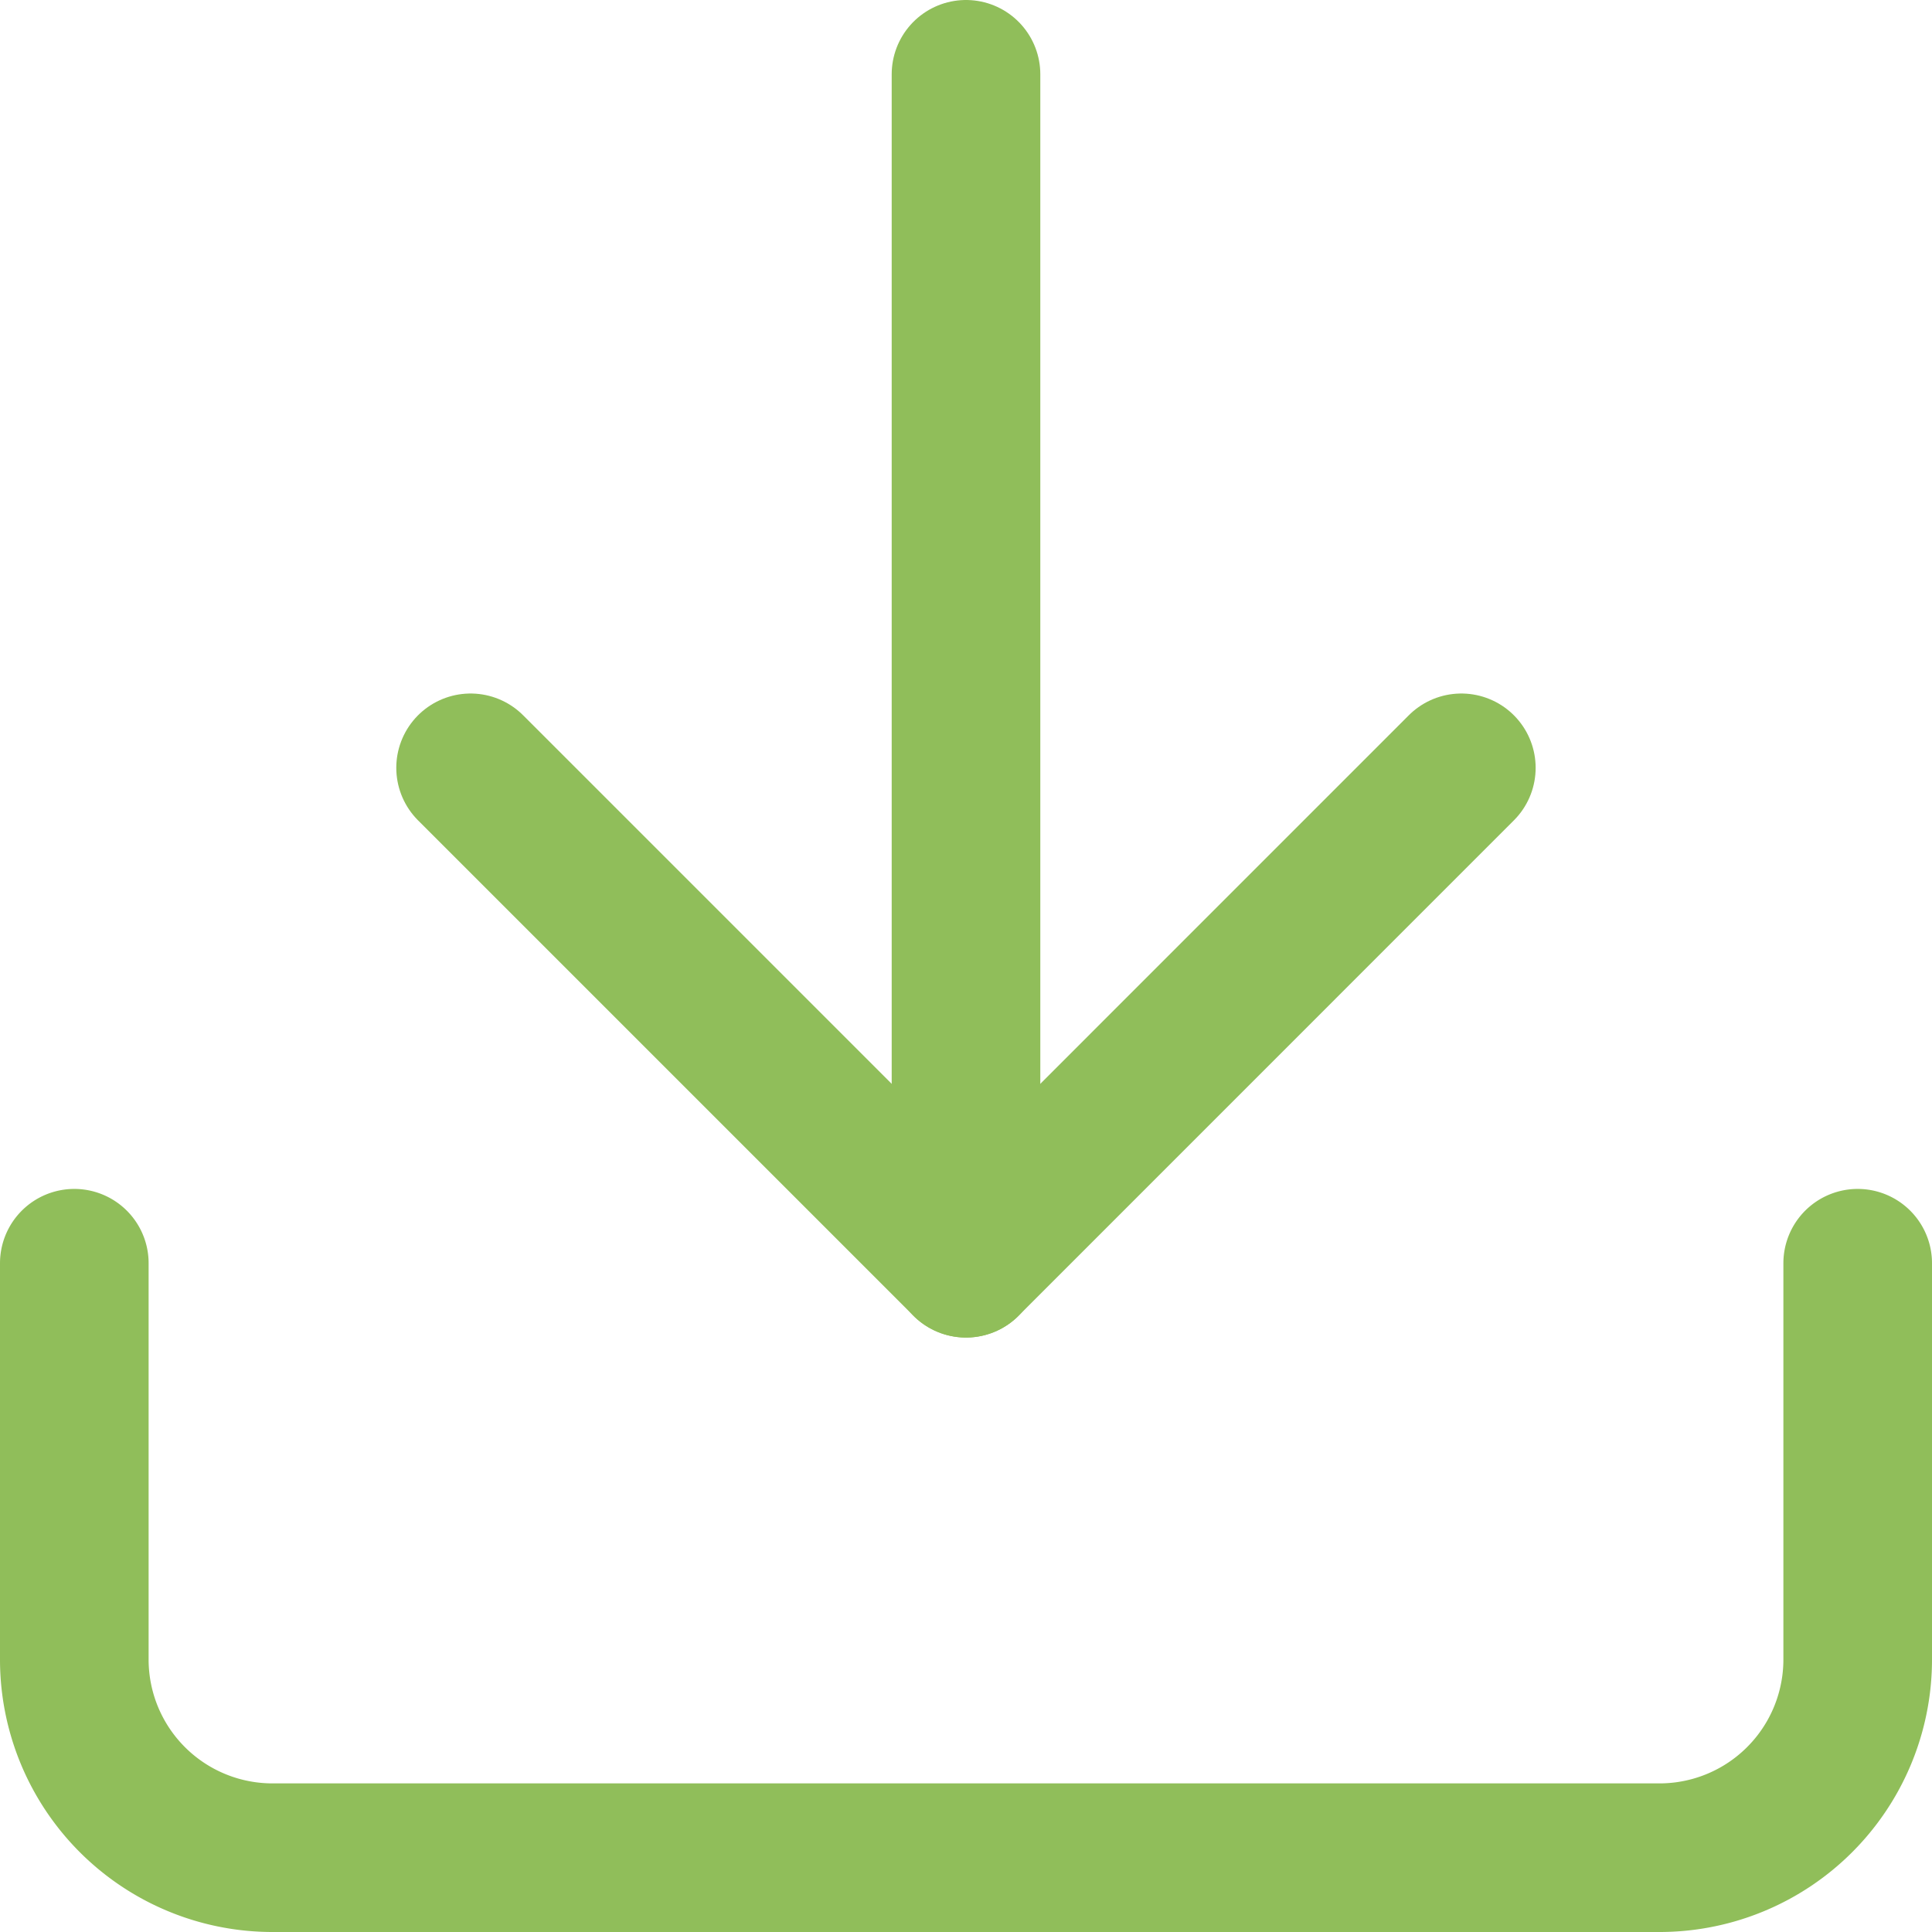
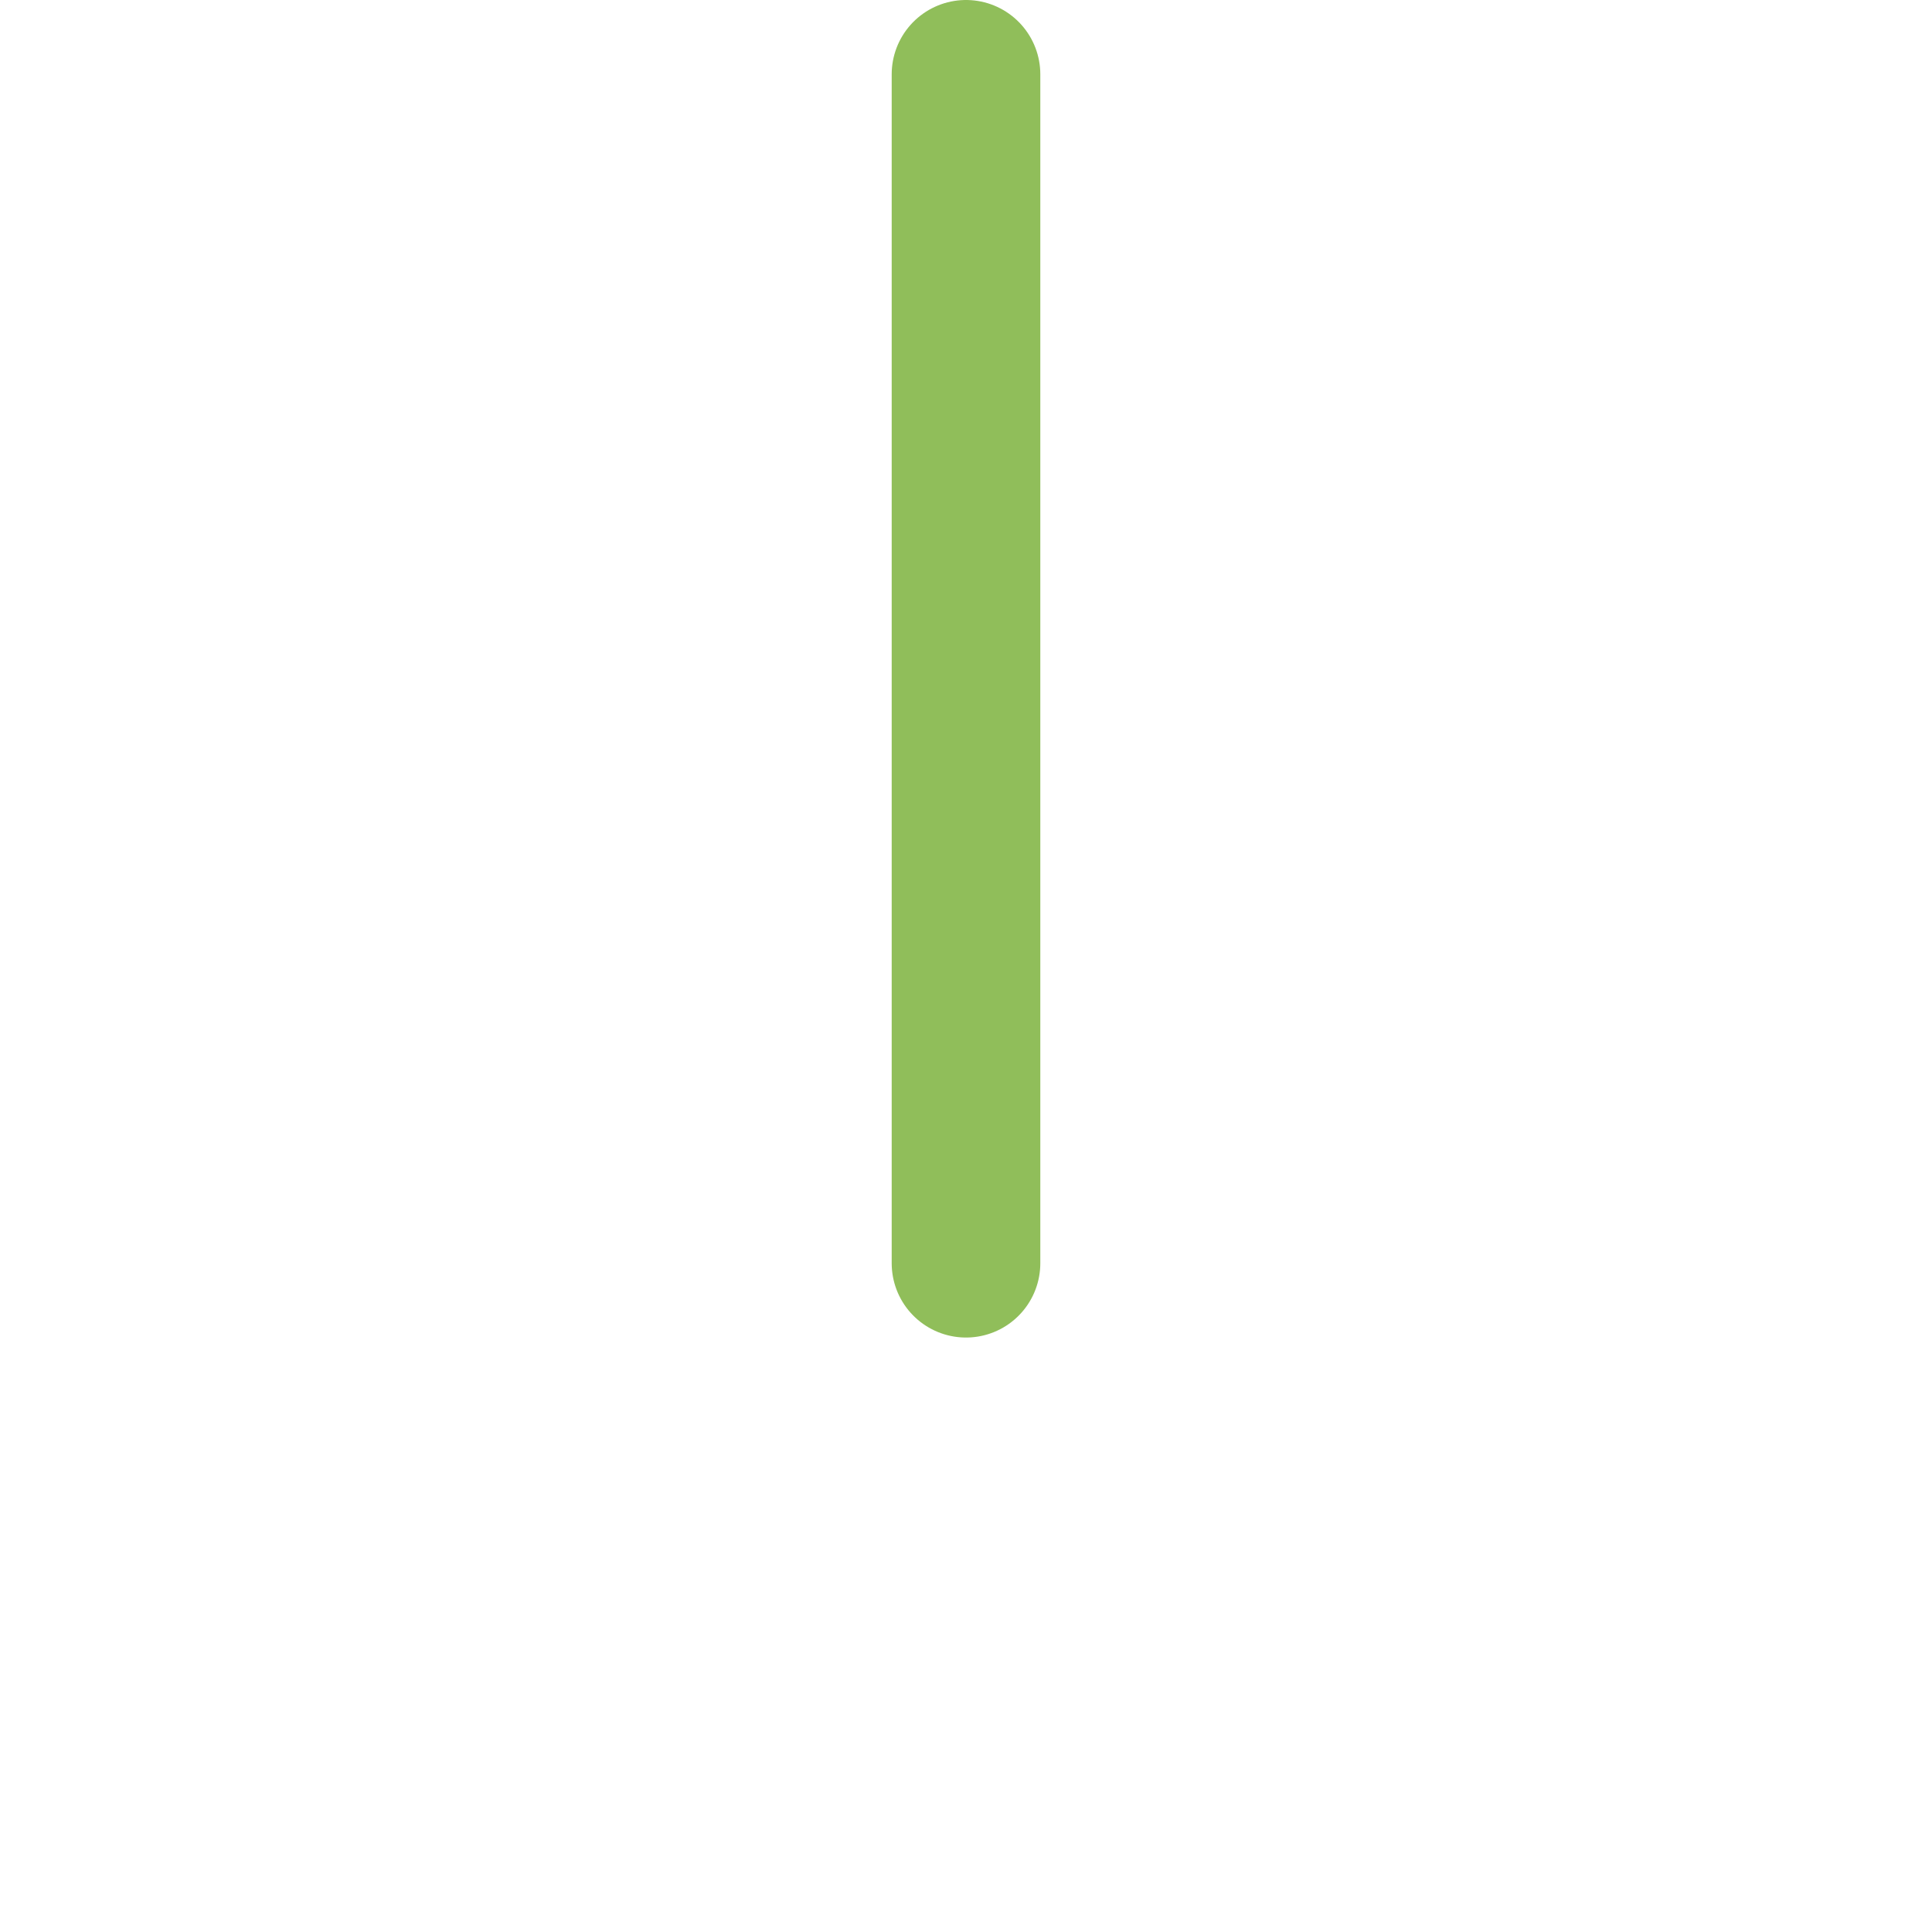
<svg xmlns="http://www.w3.org/2000/svg" width="26" height="26" viewBox="0 0 26 26">
  <g id="Icon_feather-download" data-name="Icon feather-download" transform="translate(1 1)">
-     <path id="Path_77152" data-name="Path 77152" d="M28.5,22.5v5.333A2.667,2.667,0,0,1,25.833,30.5H7.167A2.667,2.667,0,0,1,4.5,27.833V22.5" transform="translate(-4.5 -6.5)" fill="none" stroke="#90BE5A" stroke-linecap="round" stroke-linejoin="round" stroke-width="2" />
-     <path id="Path_77153" data-name="Path 77153" d="M10.5,15l6.667,6.667L23.833,15" transform="translate(-5.167 -5.667)" fill="none" stroke="#90BE5A" stroke-linecap="round" stroke-linejoin="round" stroke-width="2" />
    <path id="Path_77154" data-name="Path 77154" d="M18,20.5V4.5" transform="translate(-6 -4.5)" fill="none" stroke="#90BE5A" stroke-linecap="round" stroke-linejoin="round" stroke-width="2" />
  </g>
</svg>